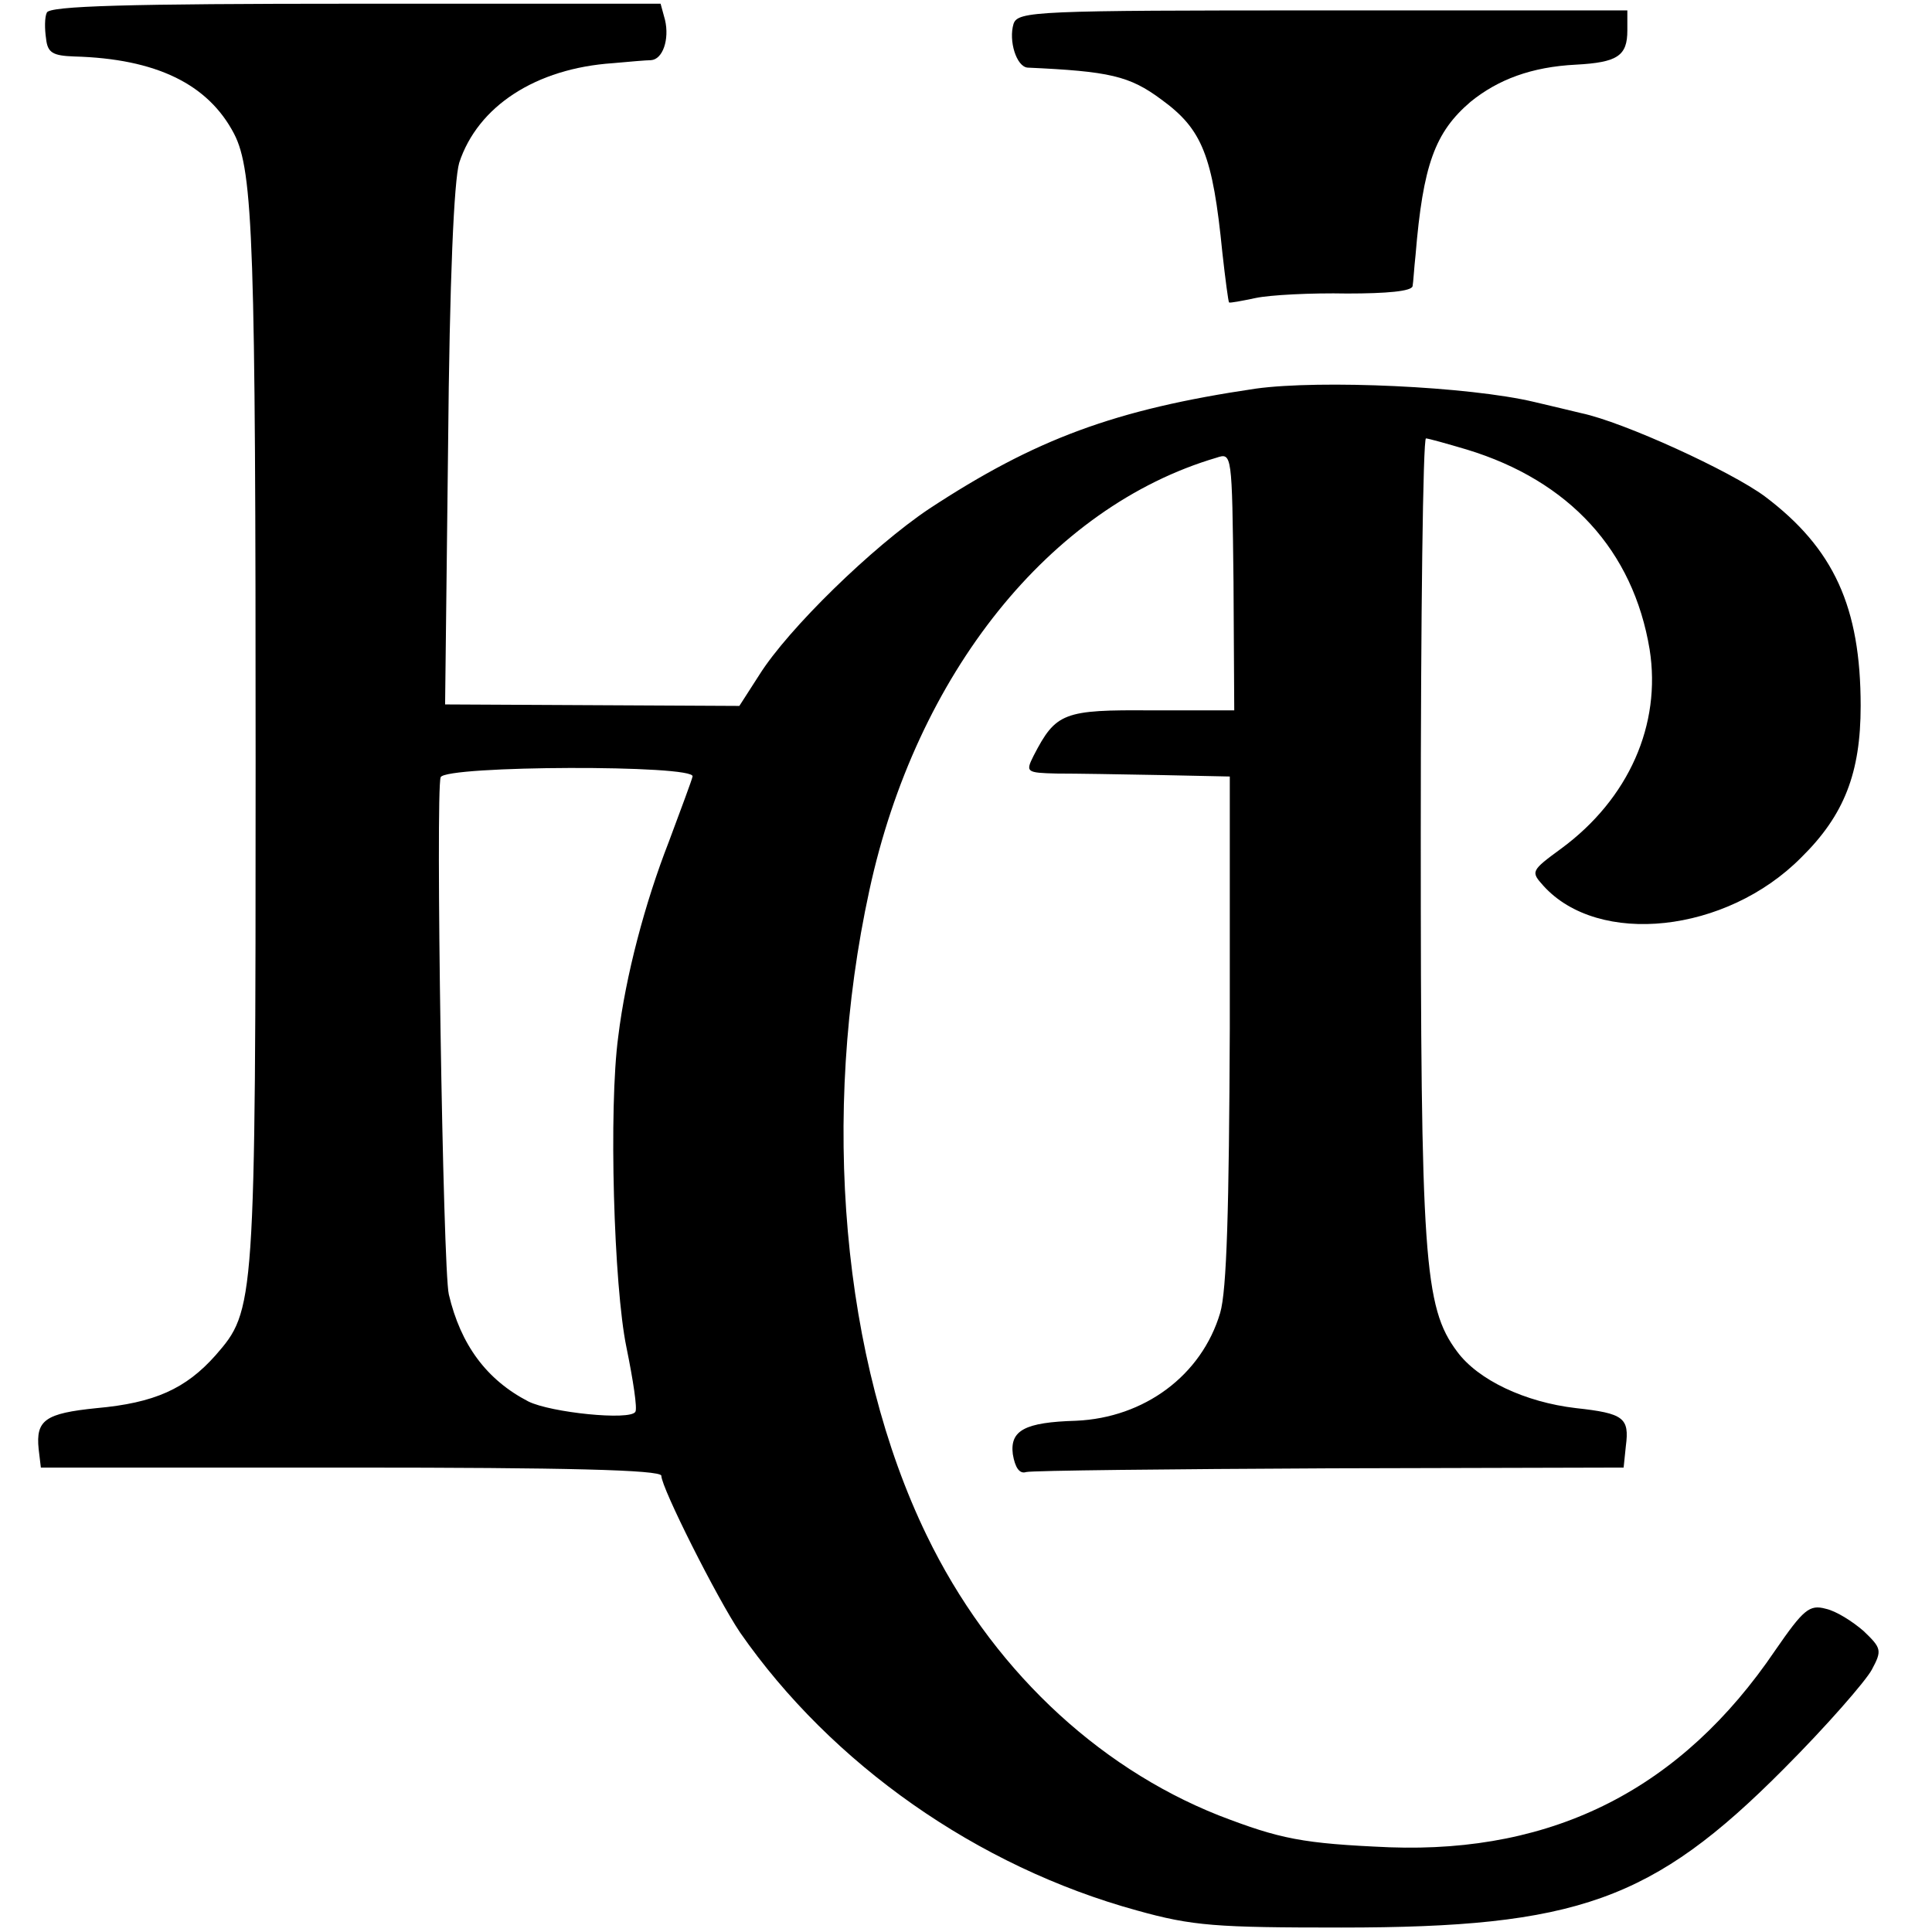
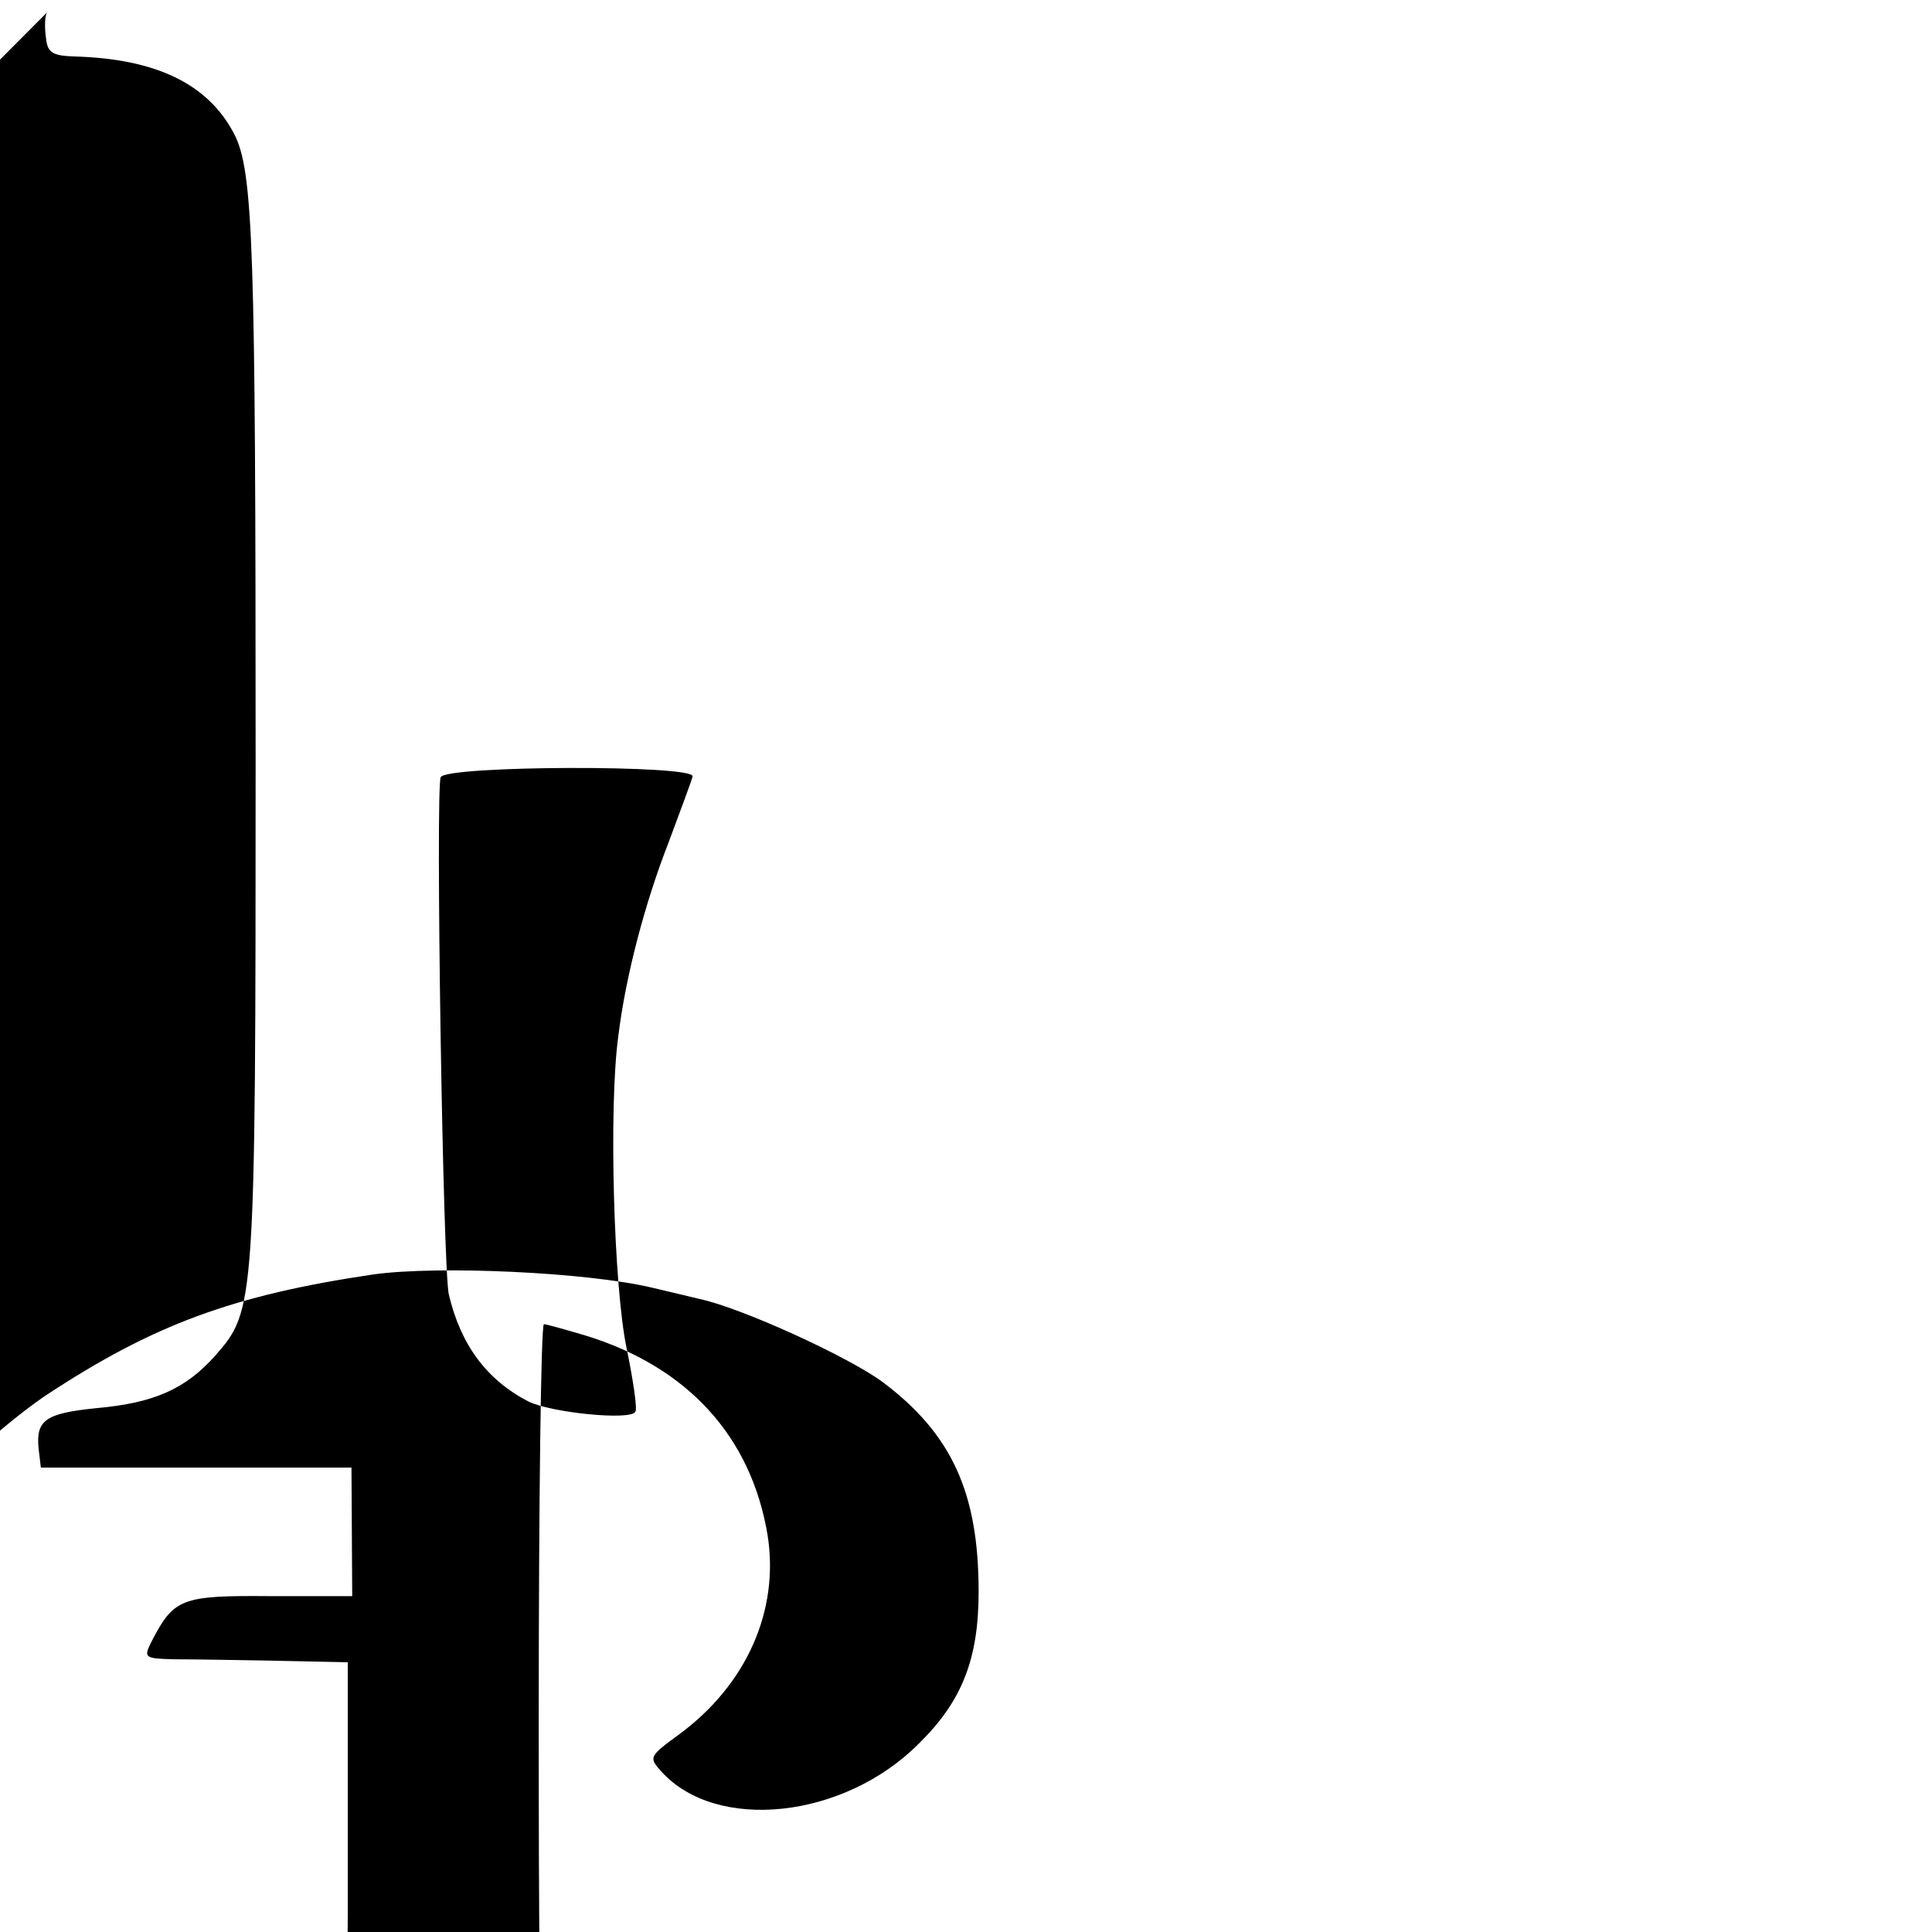
<svg xmlns="http://www.w3.org/2000/svg" version="1.0" width="260pt" height="260pt" viewBox="0 0 260 260" preserveAspectRatio="xMidYMid meet">
  <g transform="translate(0,260) scale(0.1,-0.1)" fill="#000000" stroke="none">
-     <path d="M63 2583 c-3 -6 -3 -22 -1 -35 2 -19 9 -23 38 -24 110 -3 180 -37 215 -104 26 -50 29 -151 29 -845 0 -736 -1 -738 -54 -799 -40 -45 -82 -64 -160 -71 -69 -7 -82 -16 -78 -55 l3 -25 418 0 c285 0 417 -3 417 -11 0 -16 75 -165 106 -211 123 -177 319 -315 534 -374 75 -21 107 -23 275 -23 317 0 419 36 595 213 58 58 111 119 119 134 14 26 13 29 -11 52 -15 13 -37 27 -51 30 -22 6 -30 -1 -68 -56 -126 -186 -297 -273 -519 -265 -117 5 -147 11 -230 43 -166 66 -308 201 -393 377 -114 235 -143 565 -77 868 63 291 243 516 467 582 21 7 21 6 23 -167 l1 -173 -111 0 c-119 1 -129 -3 -159 -61 -11 -22 -10 -23 31 -24 24 0 86 -1 138 -2 l95 -2 0 -340 c-1 -241 -4 -352 -13 -382 -25 -84 -102 -141 -194 -145 -69 -2 -89 -13 -85 -45 3 -18 9 -27 18 -24 8 2 192 4 409 5 l395 1 3 29 c5 38 -3 44 -67 51 -69 8 -132 38 -160 76 -45 60 -49 126 -49 697 0 292 3 532 7 532 3 0 28 -7 55 -15 138 -42 224 -136 246 -269 16 -101 -28 -201 -119 -268 -41 -30 -41 -31 -24 -50 74 -82 246 -64 347 38 58 57 80 114 80 204 0 133 -36 212 -129 282 -46 34 -190 100 -247 112 -13 3 -41 10 -63 15 -88 21 -288 30 -375 18 -190 -28 -297 -68 -440 -162 -76 -51 -189 -161 -228 -223 l-27 -42 -198 1 -198 1 4 346 c2 228 8 359 15 383 25 76 103 127 207 134 22 2 45 4 51 4 16 1 25 28 19 54 l-6 22 -411 0 c-306 0 -412 -3 -415 -12z m869 -1028 c-1 -5 -16 -45 -32 -88 -32 -82 -58 -180 -68 -262 -13 -96 -6 -336 11 -418 9 -44 15 -83 12 -87 -7 -12 -114 -1 -144 14 -56 29 -91 76 -107 144 -8 33 -18 677 -11 696 6 16 344 17 339 1z" />
-     <path d="M1364 2568 c-7 -23 4 -58 19 -59 110 -5 137 -11 180 -43 55 -40 69 -75 82 -206 4 -36 8 -66 9 -67 1 -1 17 2 36 6 19 4 74 7 123 6 53 0 87 3 88 10 1 5 2 24 4 42 10 121 26 165 74 206 37 30 82 47 142 50 56 3 69 12 69 46 l0 27 -410 0 c-386 0 -410 -1 -416 -18z" />
+     <path d="M63 2583 c-3 -6 -3 -22 -1 -35 2 -19 9 -23 38 -24 110 -3 180 -37 215 -104 26 -50 29 -151 29 -845 0 -736 -1 -738 -54 -799 -40 -45 -82 -64 -160 -71 -69 -7 -82 -16 -78 -55 l3 -25 418 0 l1 -173 -111 0 c-119 1 -129 -3 -159 -61 -11 -22 -10 -23 31 -24 24 0 86 -1 138 -2 l95 -2 0 -340 c-1 -241 -4 -352 -13 -382 -25 -84 -102 -141 -194 -145 -69 -2 -89 -13 -85 -45 3 -18 9 -27 18 -24 8 2 192 4 409 5 l395 1 3 29 c5 38 -3 44 -67 51 -69 8 -132 38 -160 76 -45 60 -49 126 -49 697 0 292 3 532 7 532 3 0 28 -7 55 -15 138 -42 224 -136 246 -269 16 -101 -28 -201 -119 -268 -41 -30 -41 -31 -24 -50 74 -82 246 -64 347 38 58 57 80 114 80 204 0 133 -36 212 -129 282 -46 34 -190 100 -247 112 -13 3 -41 10 -63 15 -88 21 -288 30 -375 18 -190 -28 -297 -68 -440 -162 -76 -51 -189 -161 -228 -223 l-27 -42 -198 1 -198 1 4 346 c2 228 8 359 15 383 25 76 103 127 207 134 22 2 45 4 51 4 16 1 25 28 19 54 l-6 22 -411 0 c-306 0 -412 -3 -415 -12z m869 -1028 c-1 -5 -16 -45 -32 -88 -32 -82 -58 -180 -68 -262 -13 -96 -6 -336 11 -418 9 -44 15 -83 12 -87 -7 -12 -114 -1 -144 14 -56 29 -91 76 -107 144 -8 33 -18 677 -11 696 6 16 344 17 339 1z" />
  </g>
</svg>